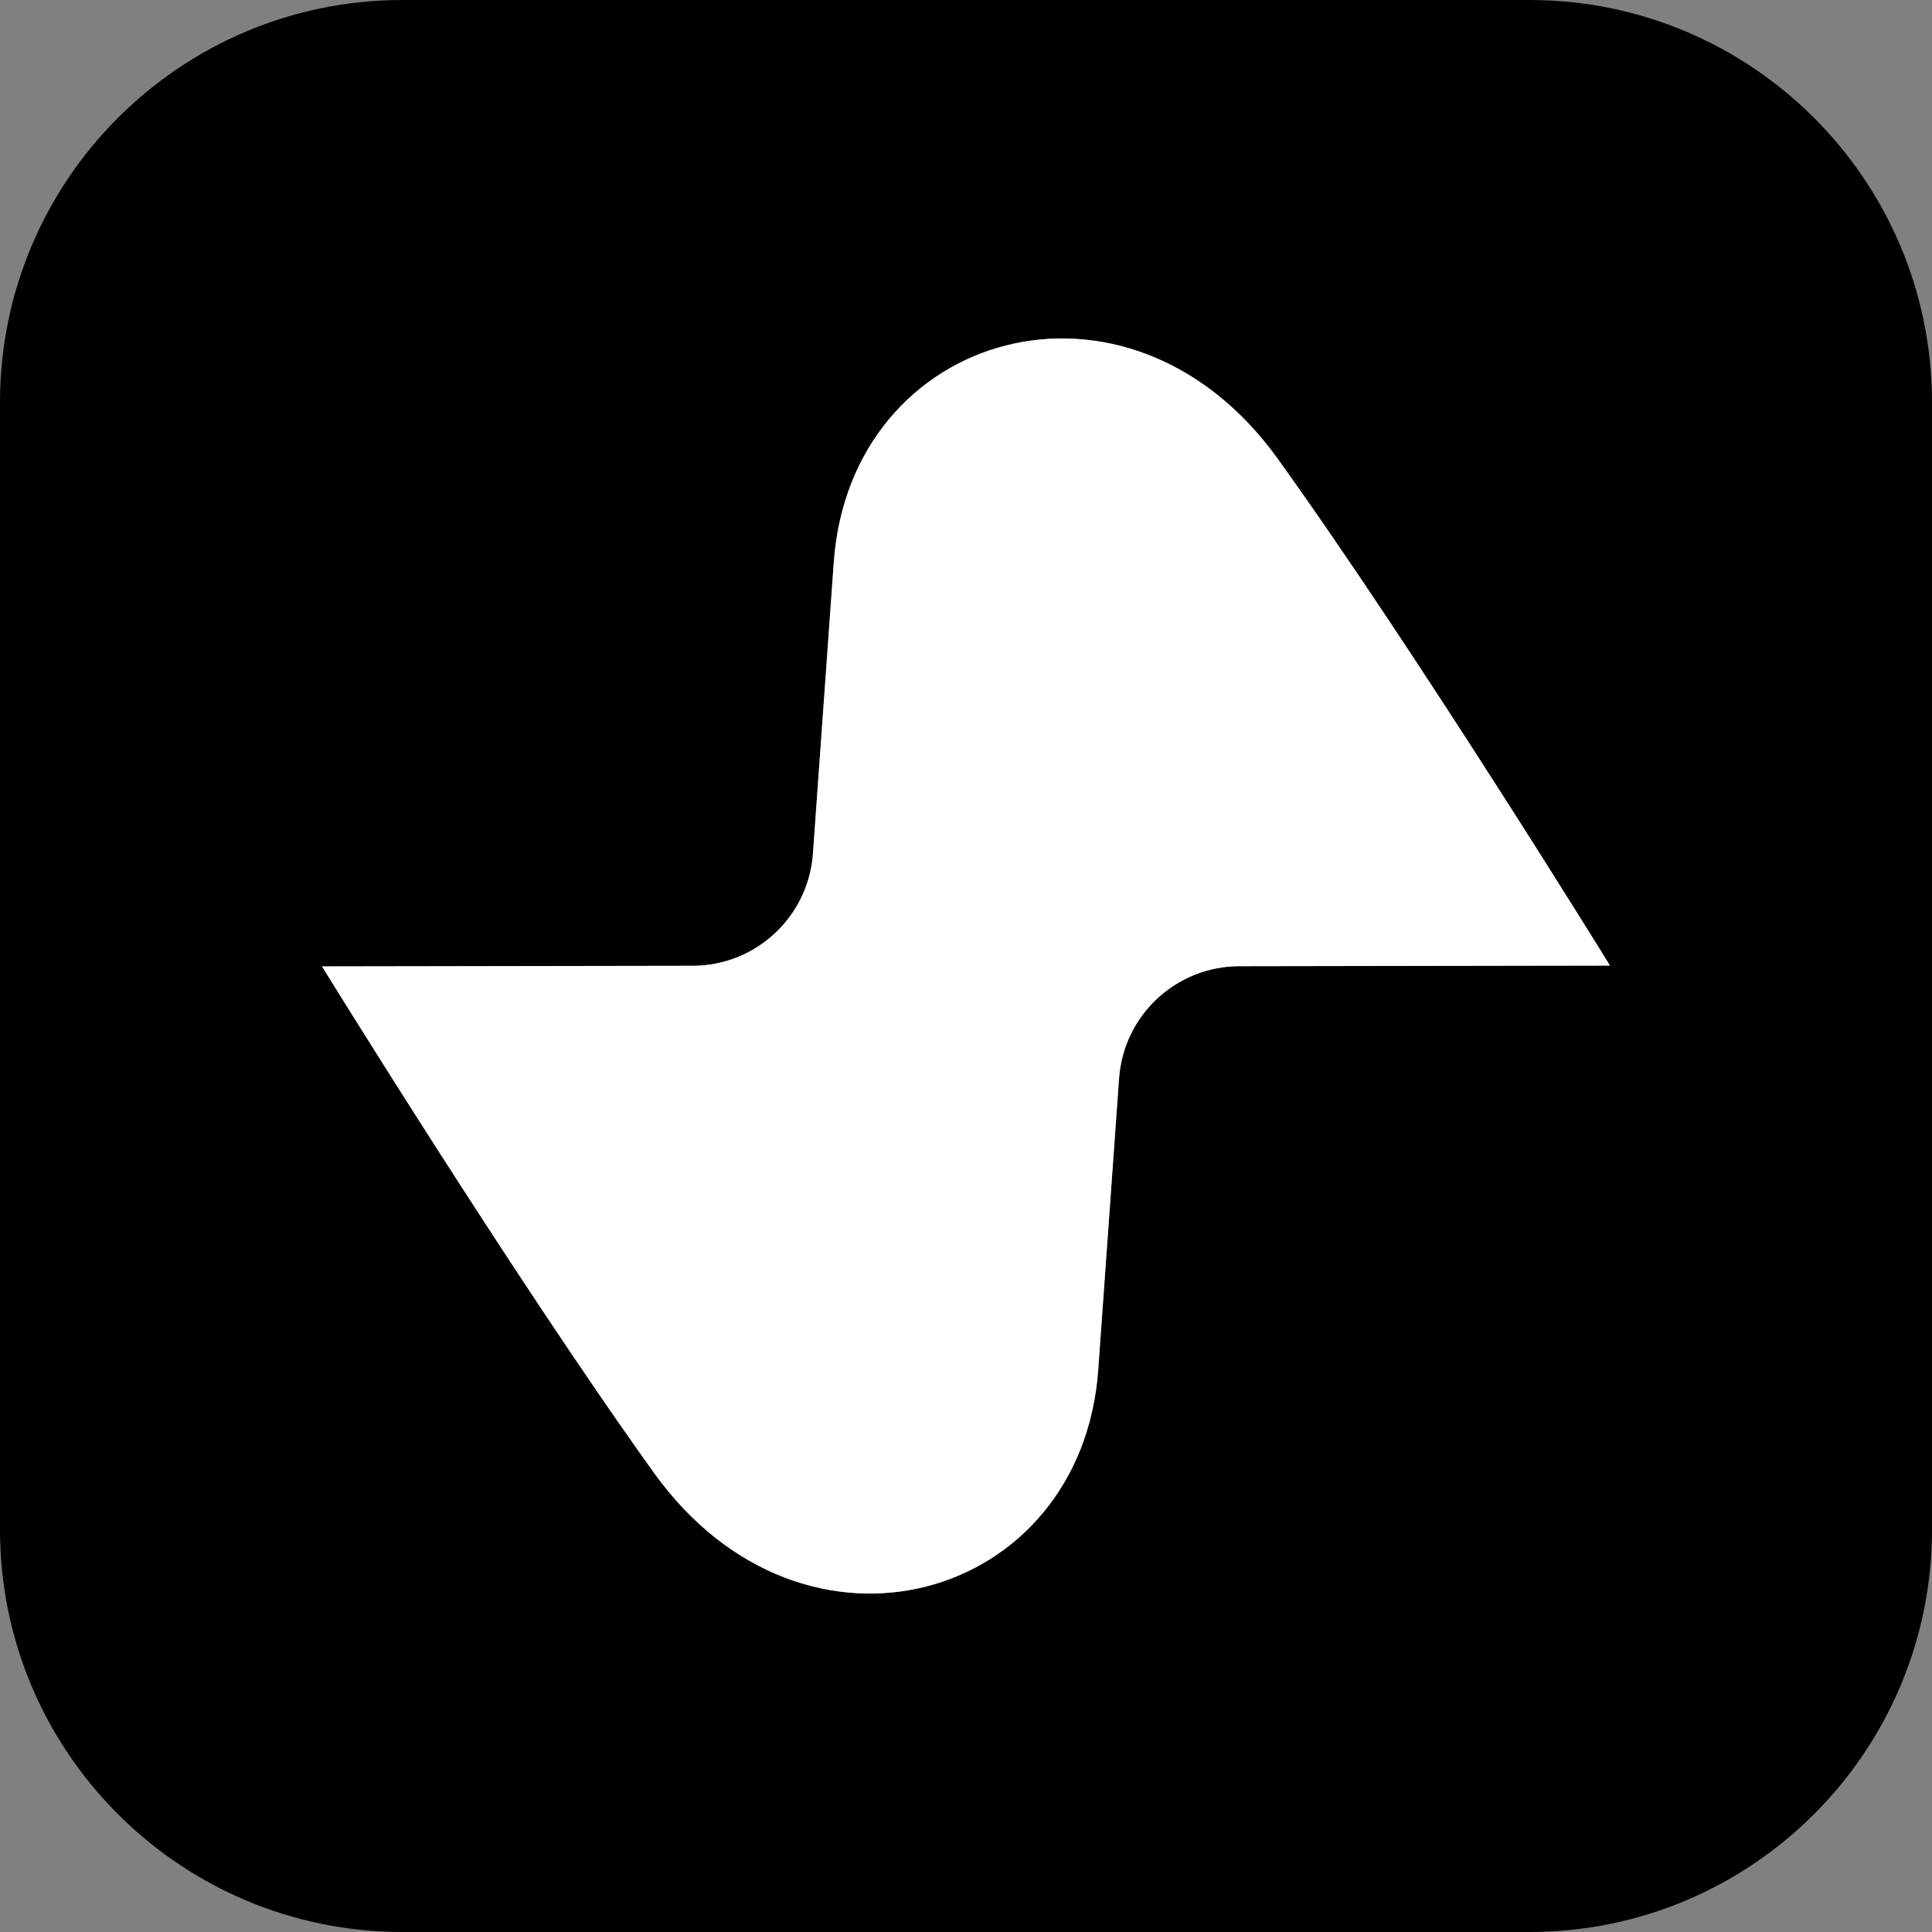
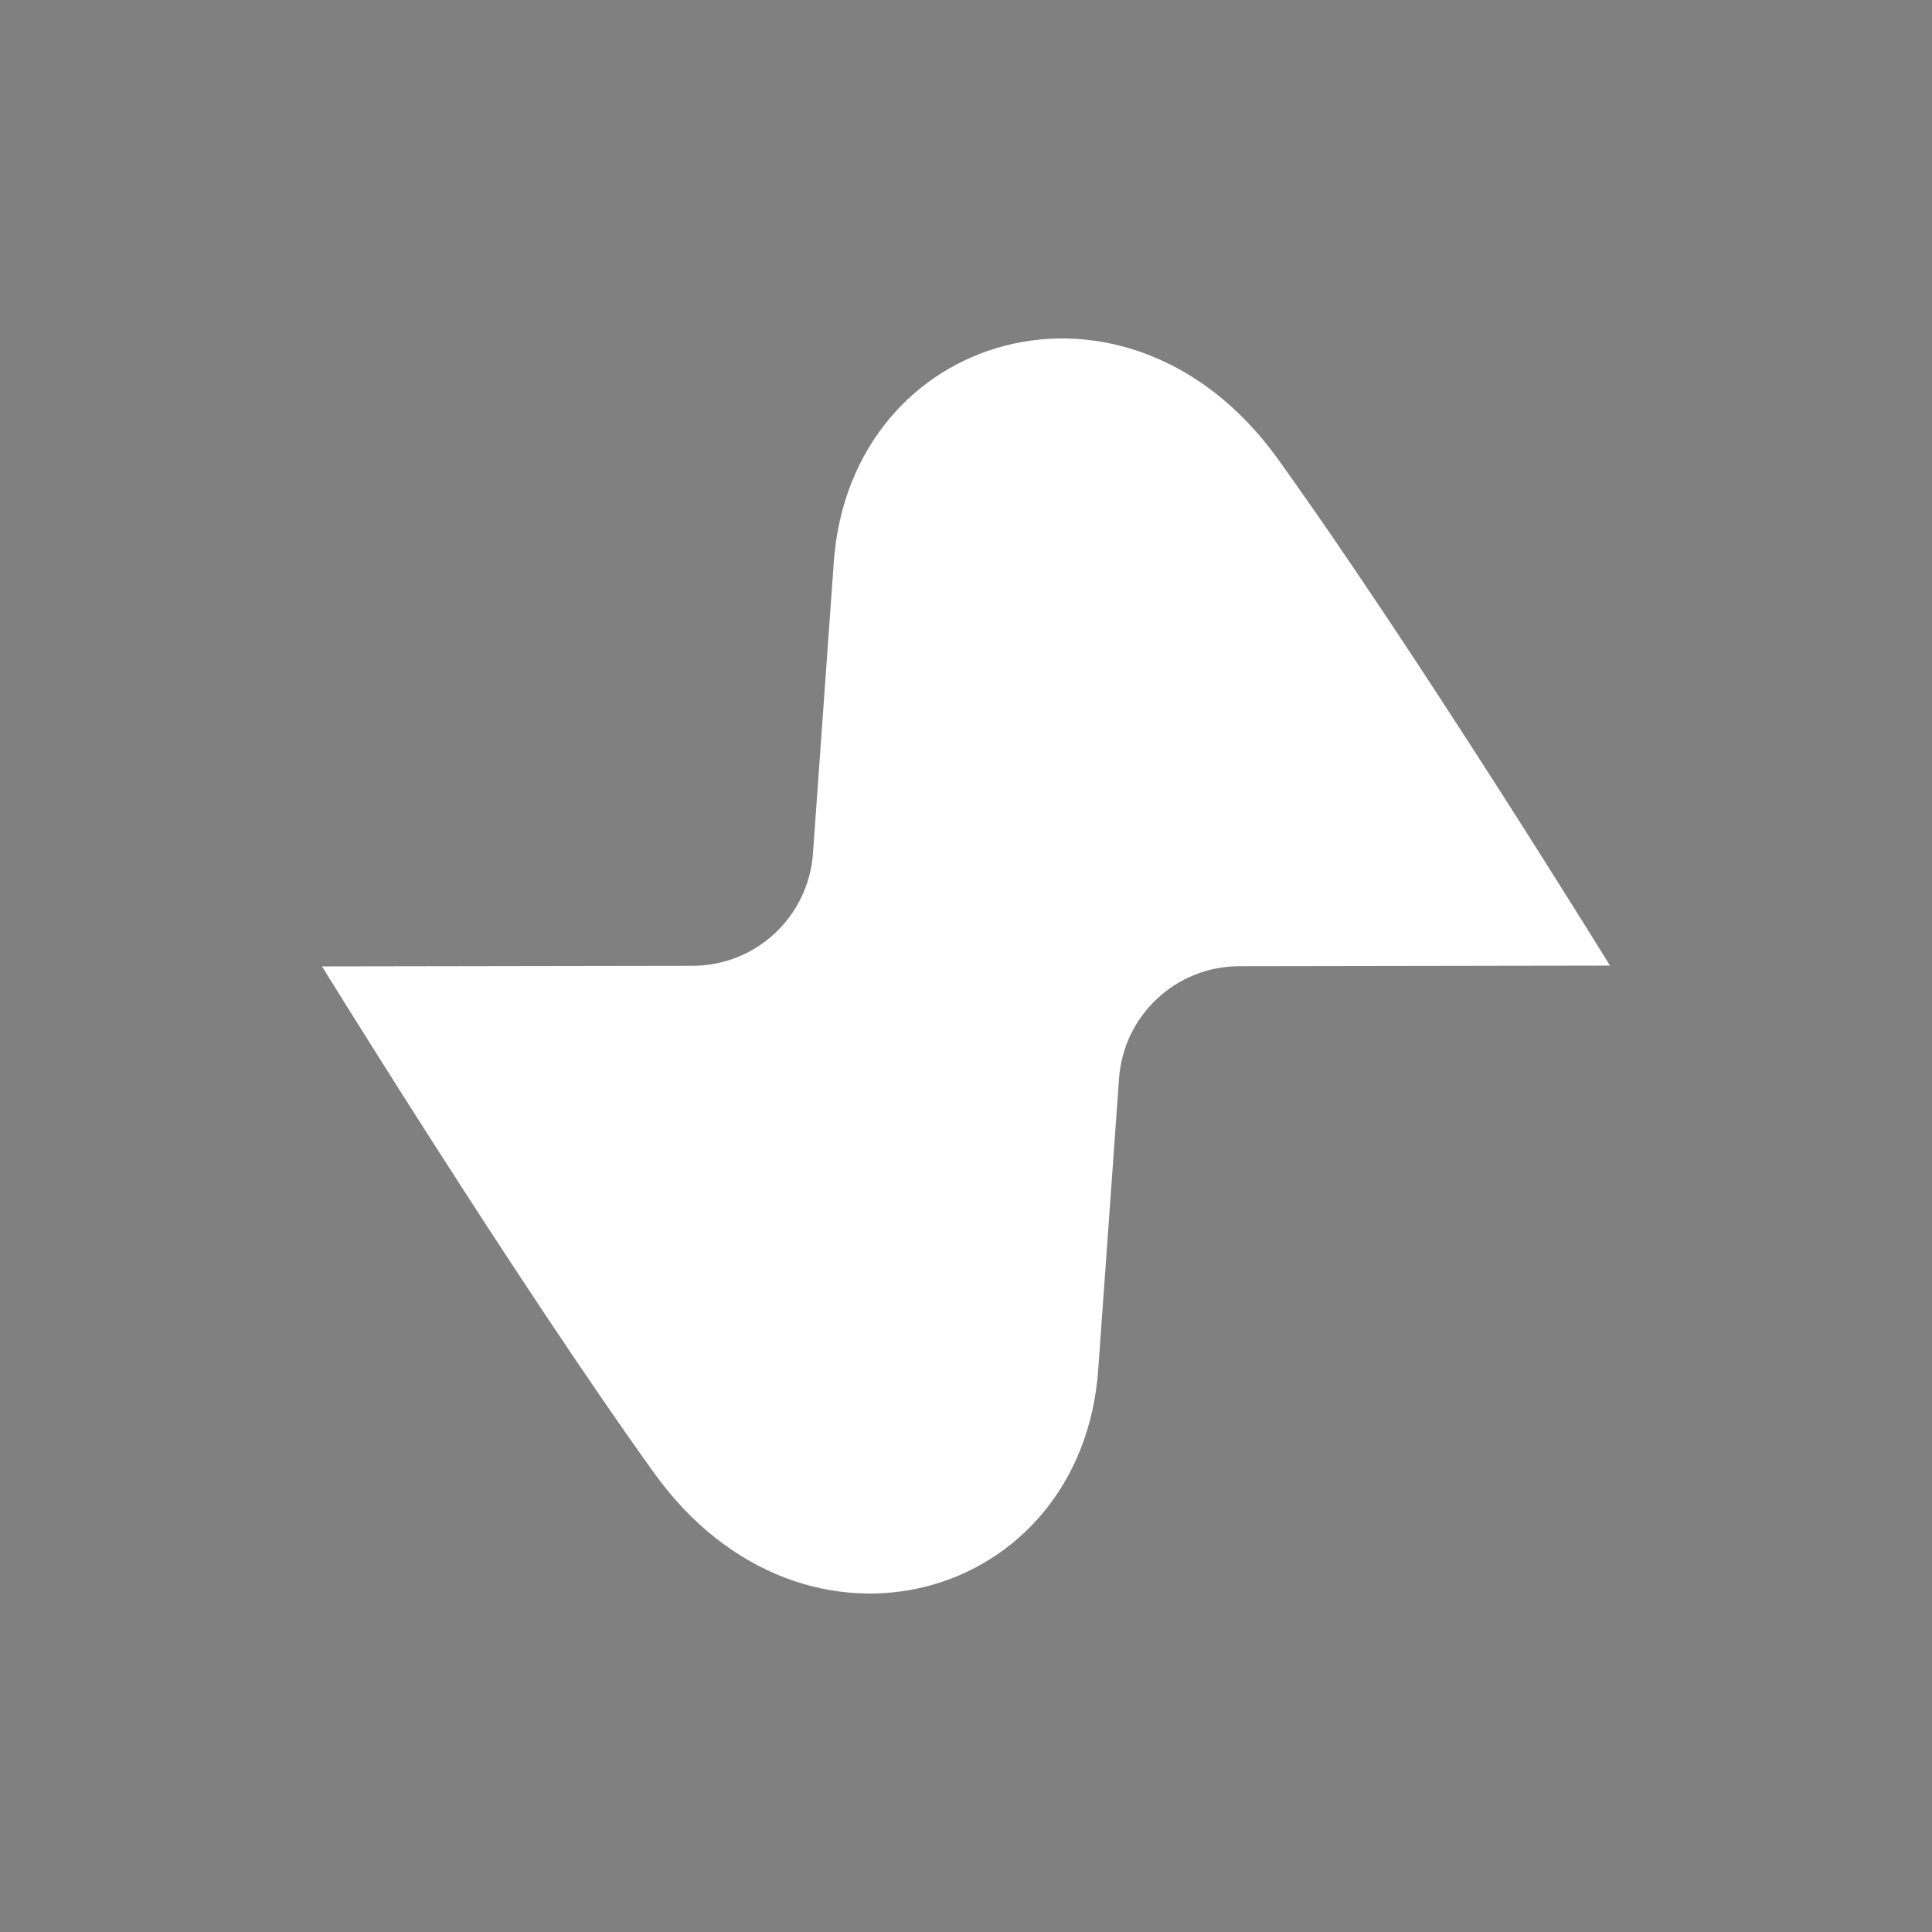
<svg xmlns="http://www.w3.org/2000/svg" width="304" height="304" viewBox="0 0 304 304" fill="none">
  <rect x="0" y="0" width="304" height="304" fill="#808080" stroke="none" />
-   <path d="M240.667 0H63.333C28.358 0 0 28.358 0 63.333V240.667C0 275.643 28.358 304 63.333 304H240.667C275.643 304 304 275.643 304 240.667V63.333C304 28.358 275.643 0 240.667 0ZM195.003 152.032C185.044 152.047 176.795 159.743 176.082 169.686L172.805 215.523C170.208 251.972 126.54 264.623 102.933 231.784C80.987 201.226 50.667 152.063 50.667 152.063L108.997 151.968C118.956 151.953 127.205 144.257 127.918 134.314L131.195 88.477C133.792 52.028 177.46 39.377 201.067 72.216C223.012 102.774 253.333 151.937 253.333 151.937L195.003 152.032Z" fill="black" />
  <path d="M131.195 88.476L127.918 134.314C127.205 144.241 118.956 151.952 108.997 151.968L50.667 152.063C50.667 152.063 80.988 201.225 102.933 231.784C126.524 264.622 170.193 251.971 172.805 215.523L176.083 169.685C176.795 159.758 185.044 152.047 195.003 152.031L253.333 151.936C253.333 151.936 223.028 102.774 201.068 72.216C177.476 39.377 133.808 52.028 131.195 88.476Z" fill="white" />
</svg>